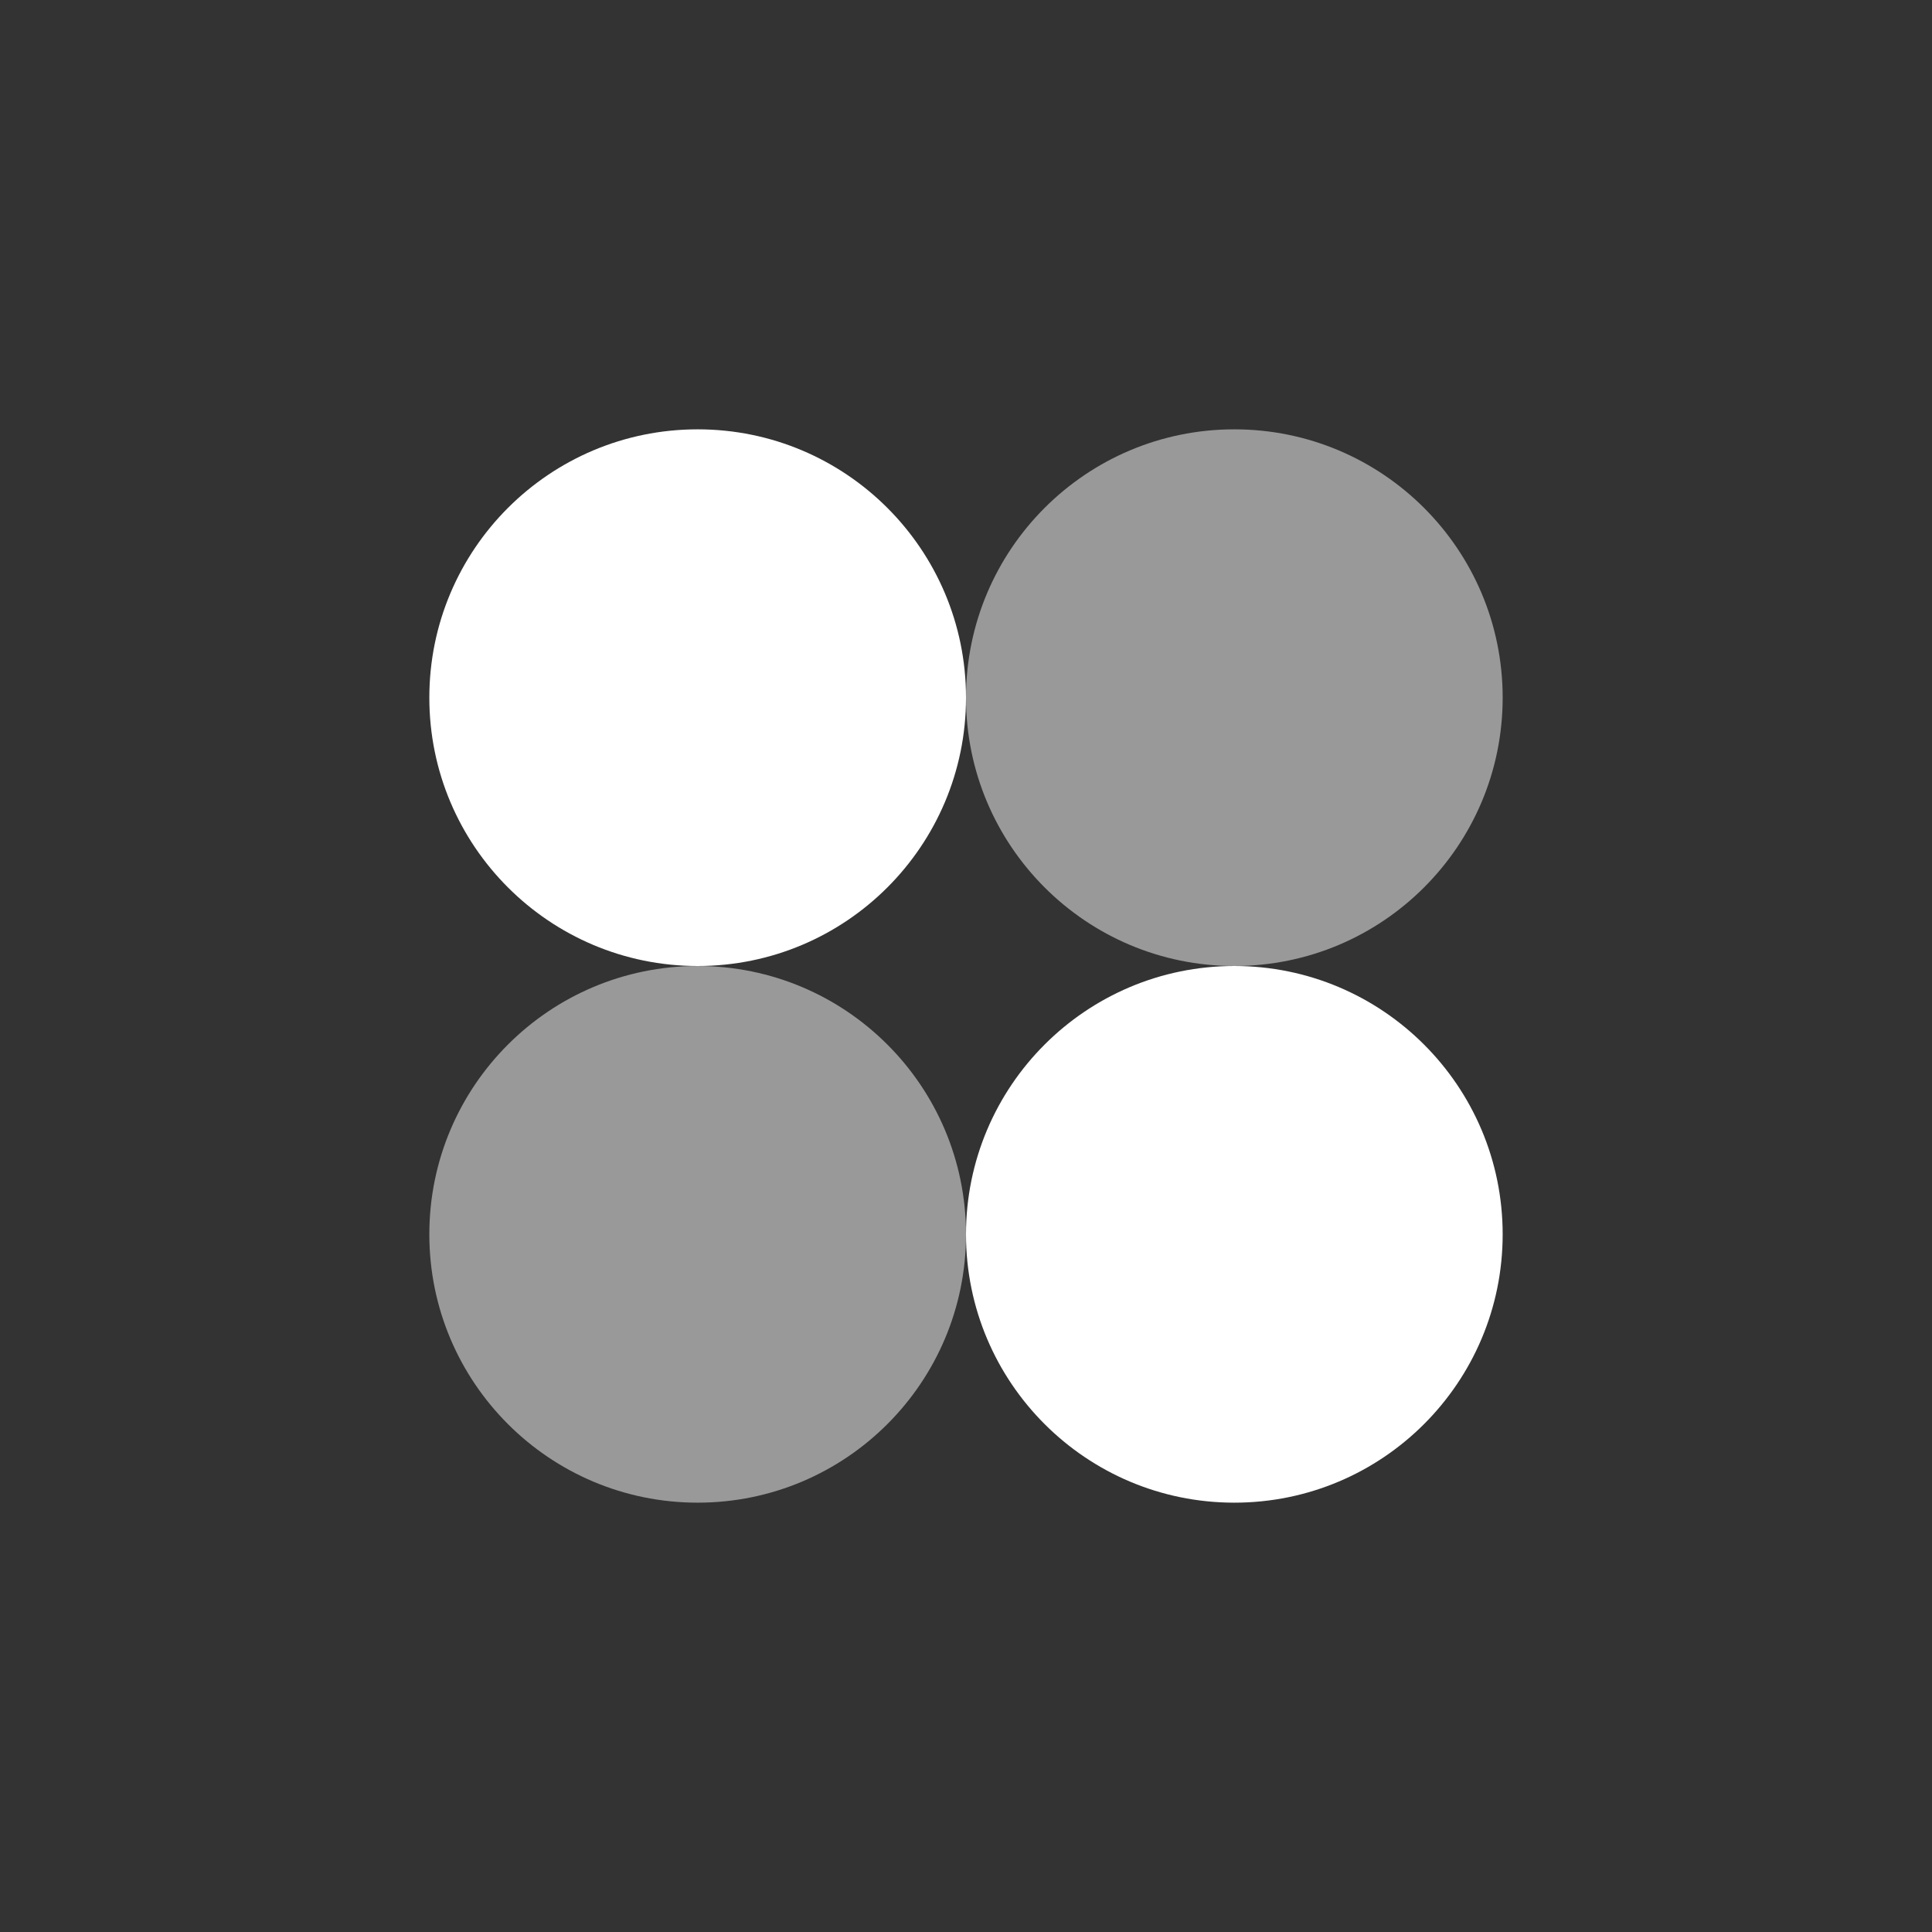
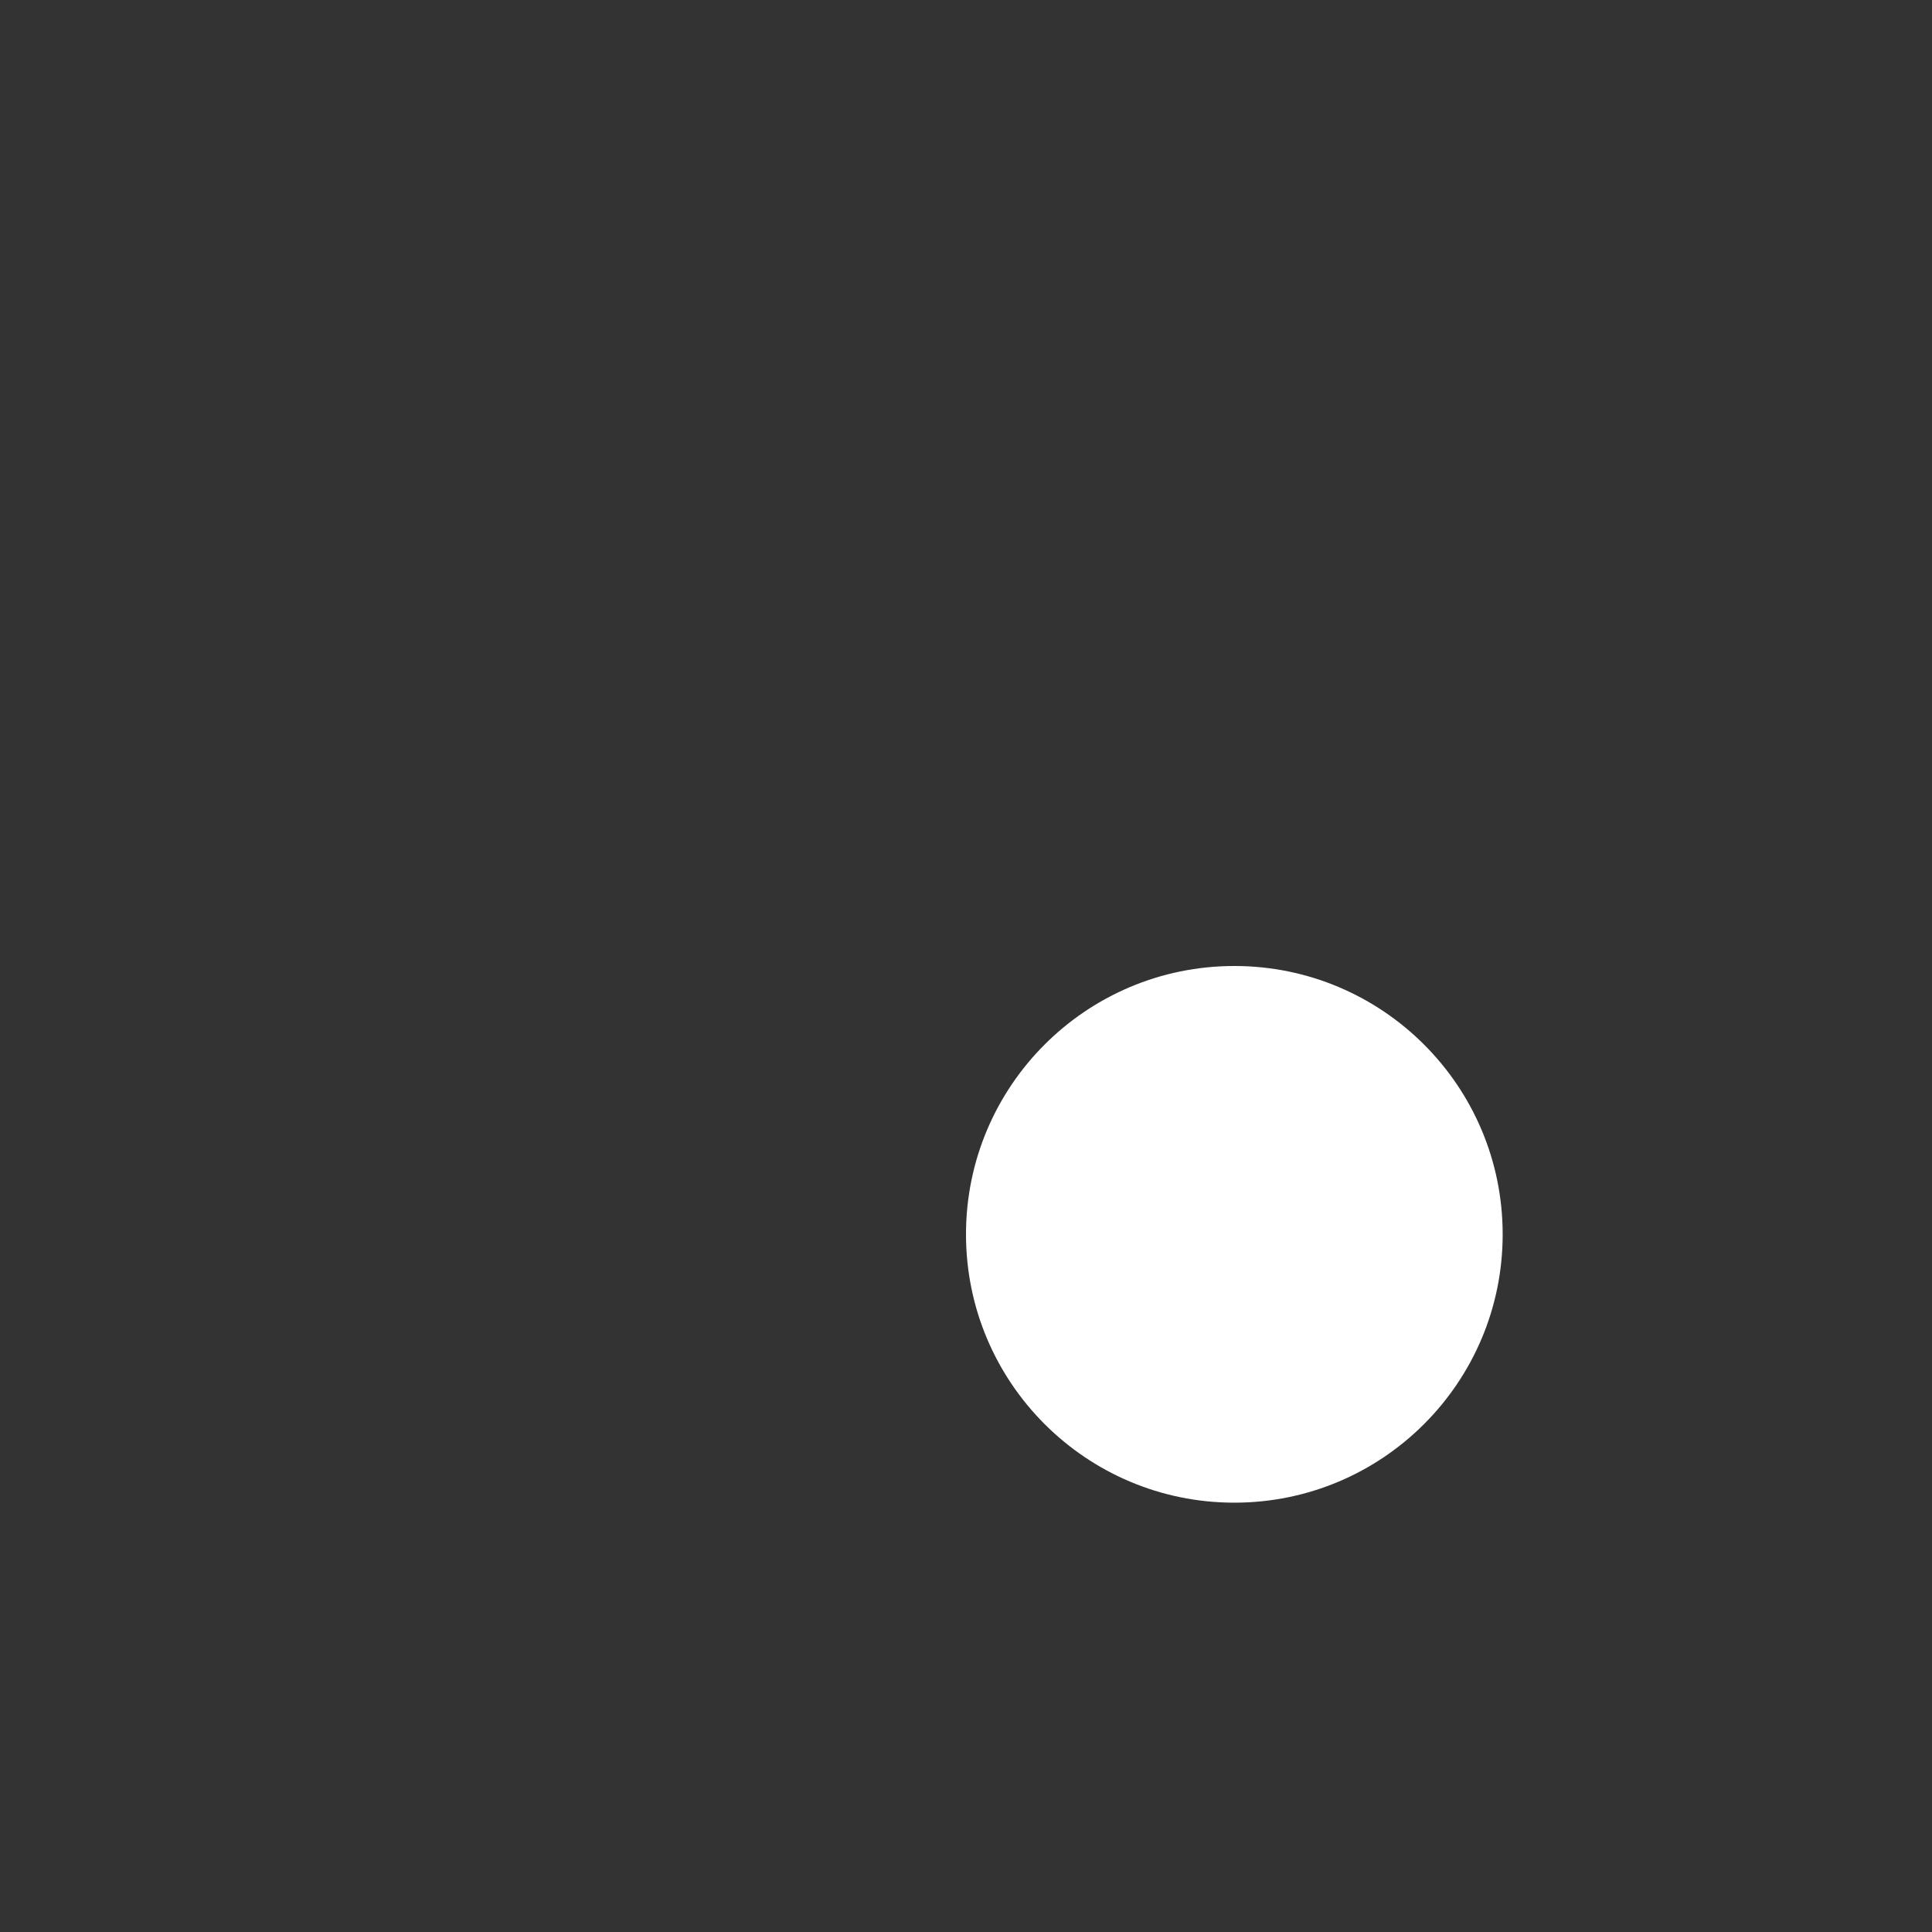
<svg xmlns="http://www.w3.org/2000/svg" width="72" height="72" viewBox="0 0 72 72" fill="none">
  <rect x="0" y="0" width="72" height="72" fill="#333333" stroke="none" />
-   <circle cx="26" cy="26" r="10" fill="white" />
-   <circle opacity="0.5" cx="26" cy="46" r="10" fill="white" />
  <circle cx="10" cy="10" r="10" transform="matrix(1 0 0 -1 36 56)" fill="white" />
-   <circle opacity="0.5" cx="46" cy="26" r="10" fill="white" />
</svg>